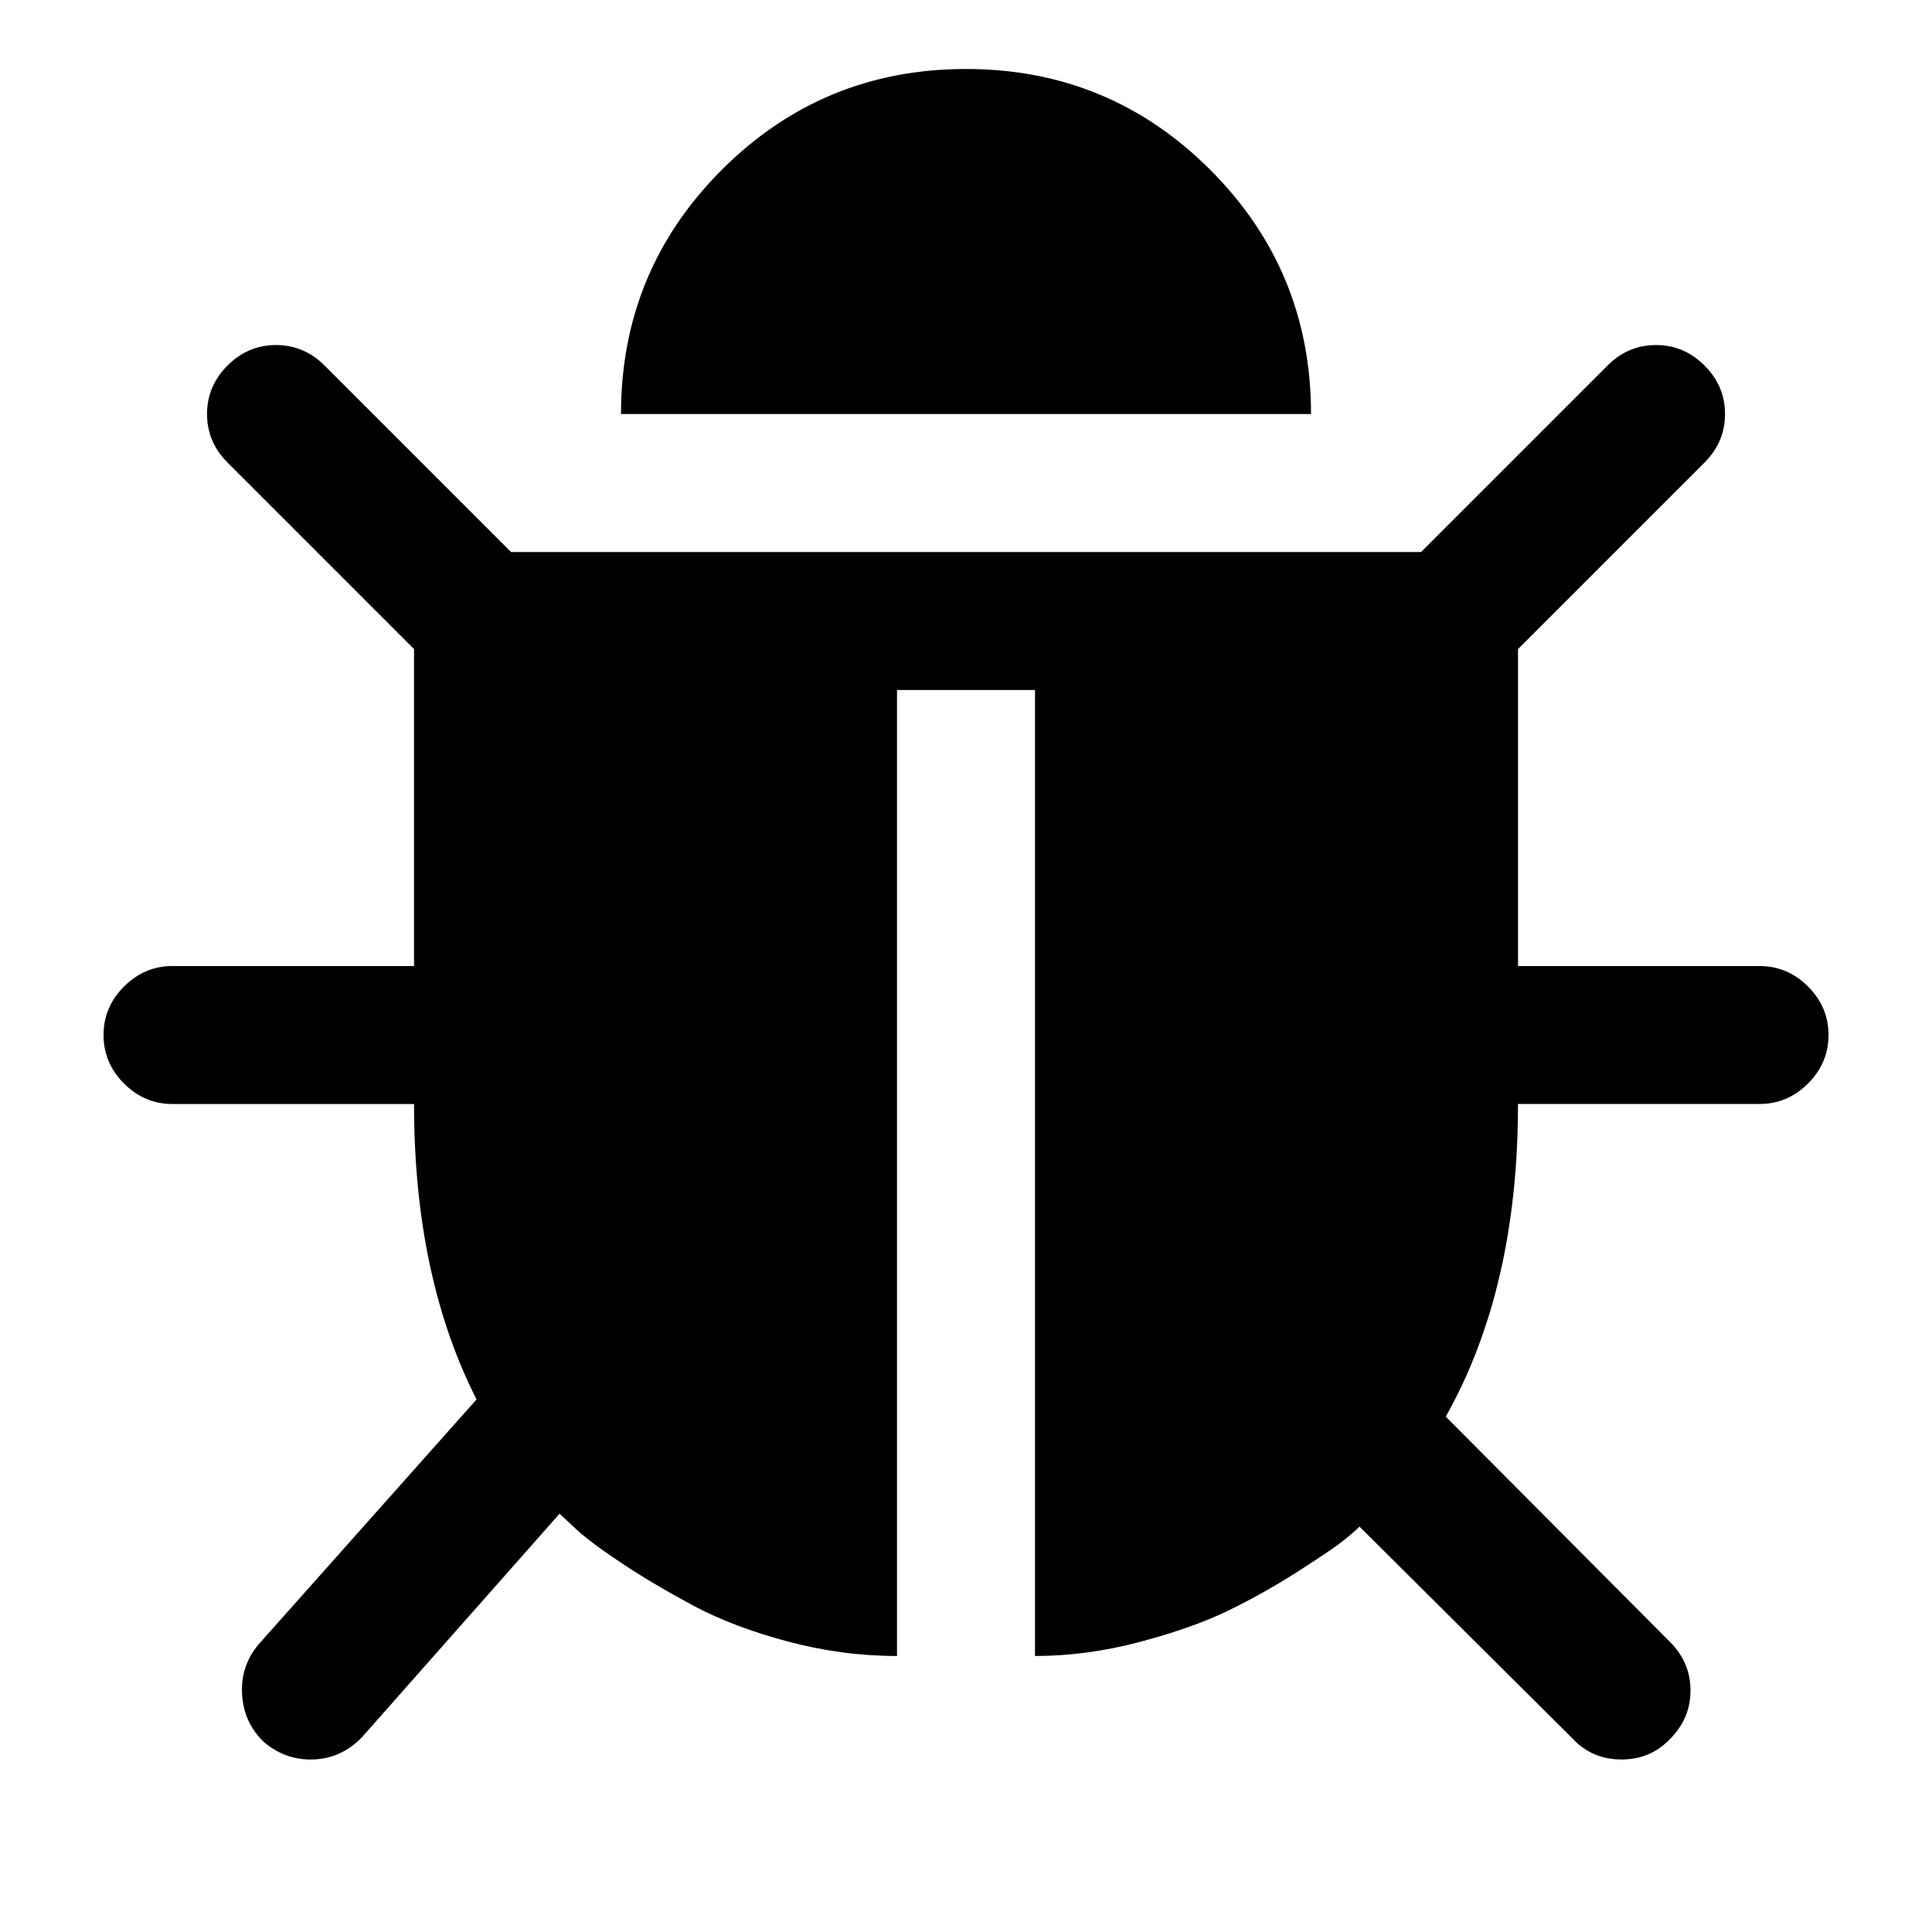
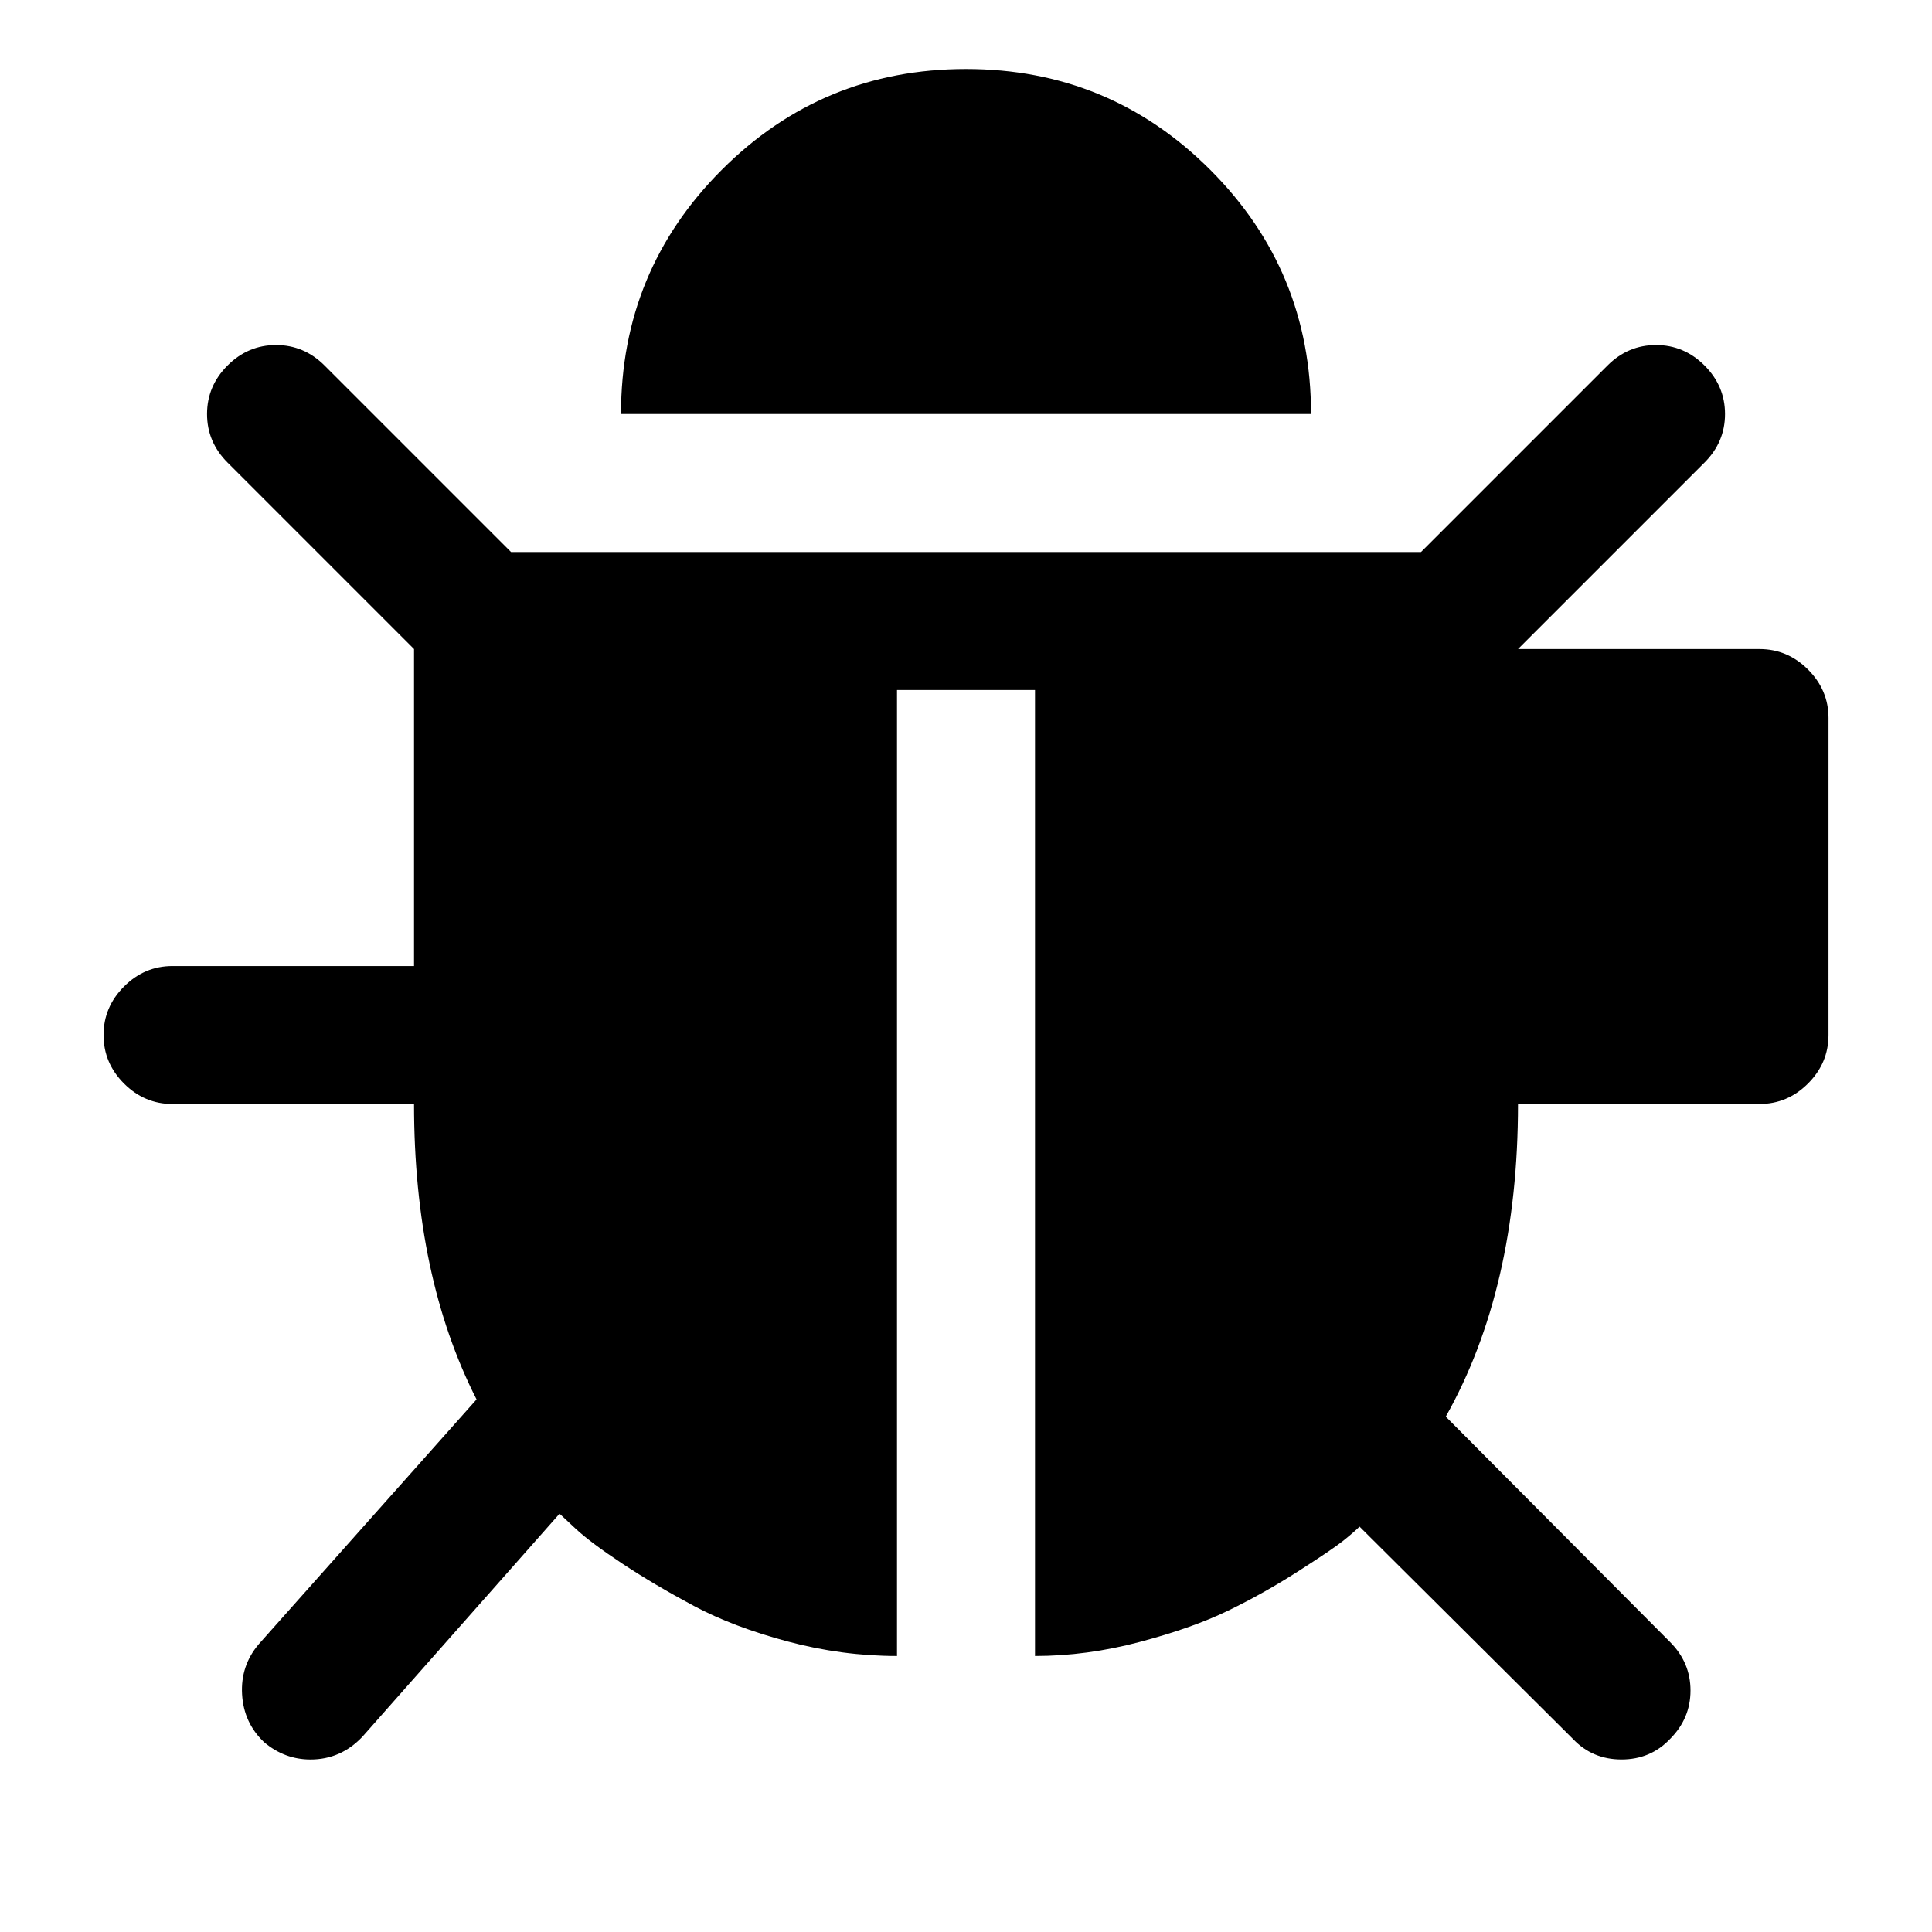
<svg xmlns="http://www.w3.org/2000/svg" version="1.1" width="128" height="128" viewBox="0 0 128 128">
  <title>bug</title>
-   <path d="M121.143 68.571q0 1.857-1.357 3.214t-3.214 1.357h-16q0 12.214-4.786 20.714l14.857 14.929q1.357 1.357 1.357 3.214t-1.357 3.214q-1.286 1.357-3.214 1.357t-3.214-1.357l-14.143-14.071q-0.357 0.357-1.071 0.929t-3 2.036-4.643 2.607-5.857 2.071-6.929 0.929v-64h-9.143v64q-3.643 0-7.25-0.964t-6.214-2.357-4.714-2.786-3.107-2.321l-1.071-1-13.071 14.786q-1.429 1.5-3.429 1.5-1.714 0-3.071-1.143-1.357-1.286-1.464-3.179t1.107-3.321l14.429-16.214q-4.143-8.143-4.143-19.571h-16q-1.857 0-3.214-1.357t-1.357-3.214 1.357-3.214 3.214-1.357h16v-21l-12.357-12.357q-1.357-1.357-1.357-3.214t1.357-3.214 3.214-1.357 3.214 1.357l12.357 12.357h60.286l12.357-12.357q1.357-1.357 3.214-1.357t3.214 1.357 1.357 3.214-1.357 3.214l-12.357 12.357v21h16q1.857 0 3.214 1.357t1.357 3.214zM86.857 27.429h-45.714q0-9.5 6.679-16.179t16.179-6.679 16.179 6.679 6.679 16.179z" />
+   <path d="M121.143 68.571q0 1.857-1.357 3.214t-3.214 1.357h-16q0 12.214-4.786 20.714l14.857 14.929q1.357 1.357 1.357 3.214t-1.357 3.214q-1.286 1.357-3.214 1.357t-3.214-1.357l-14.143-14.071q-0.357 0.357-1.071 0.929t-3 2.036-4.643 2.607-5.857 2.071-6.929 0.929v-64h-9.143v64q-3.643 0-7.25-0.964t-6.214-2.357-4.714-2.786-3.107-2.321l-1.071-1-13.071 14.786q-1.429 1.5-3.429 1.5-1.714 0-3.071-1.143-1.357-1.286-1.464-3.179t1.107-3.321l14.429-16.214q-4.143-8.143-4.143-19.571h-16q-1.857 0-3.214-1.357t-1.357-3.214 1.357-3.214 3.214-1.357h16v-21l-12.357-12.357q-1.357-1.357-1.357-3.214t1.357-3.214 3.214-1.357 3.214 1.357l12.357 12.357h60.286l12.357-12.357q1.357-1.357 3.214-1.357t3.214 1.357 1.357 3.214-1.357 3.214l-12.357 12.357h16q1.857 0 3.214 1.357t1.357 3.214zM86.857 27.429h-45.714q0-9.5 6.679-16.179t16.179-6.679 16.179 6.679 6.679 16.179z" />
</svg>